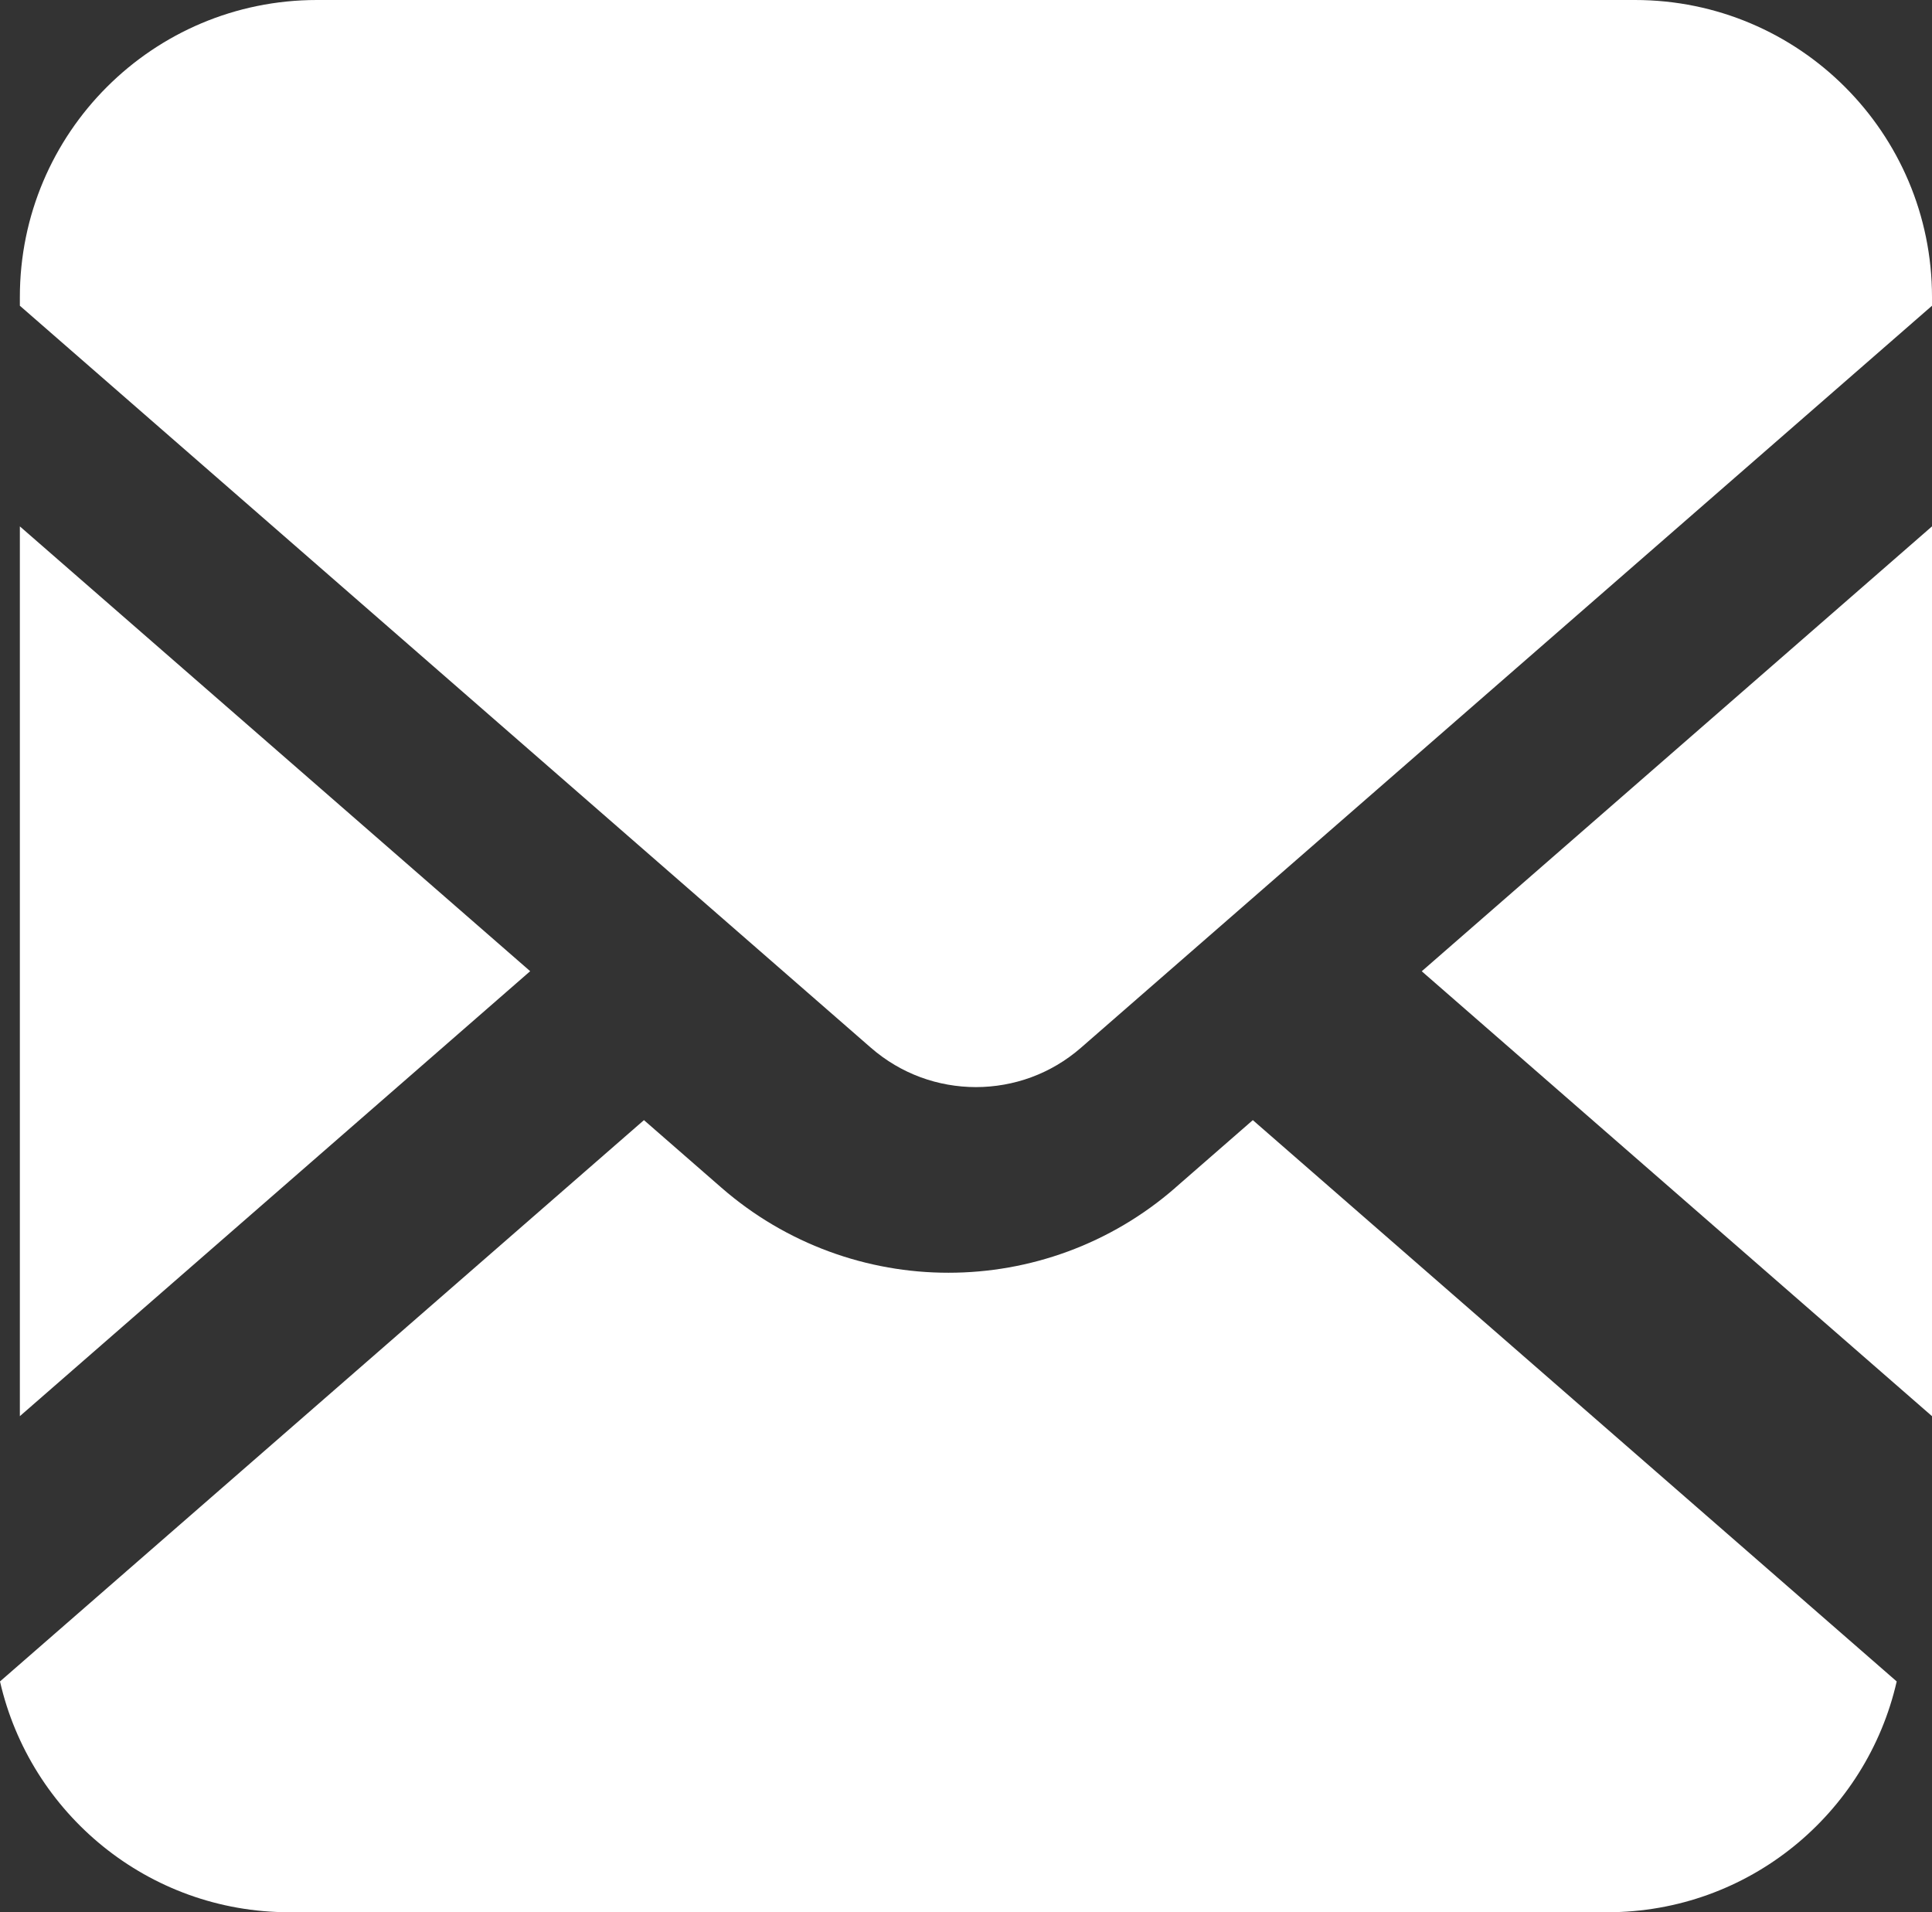
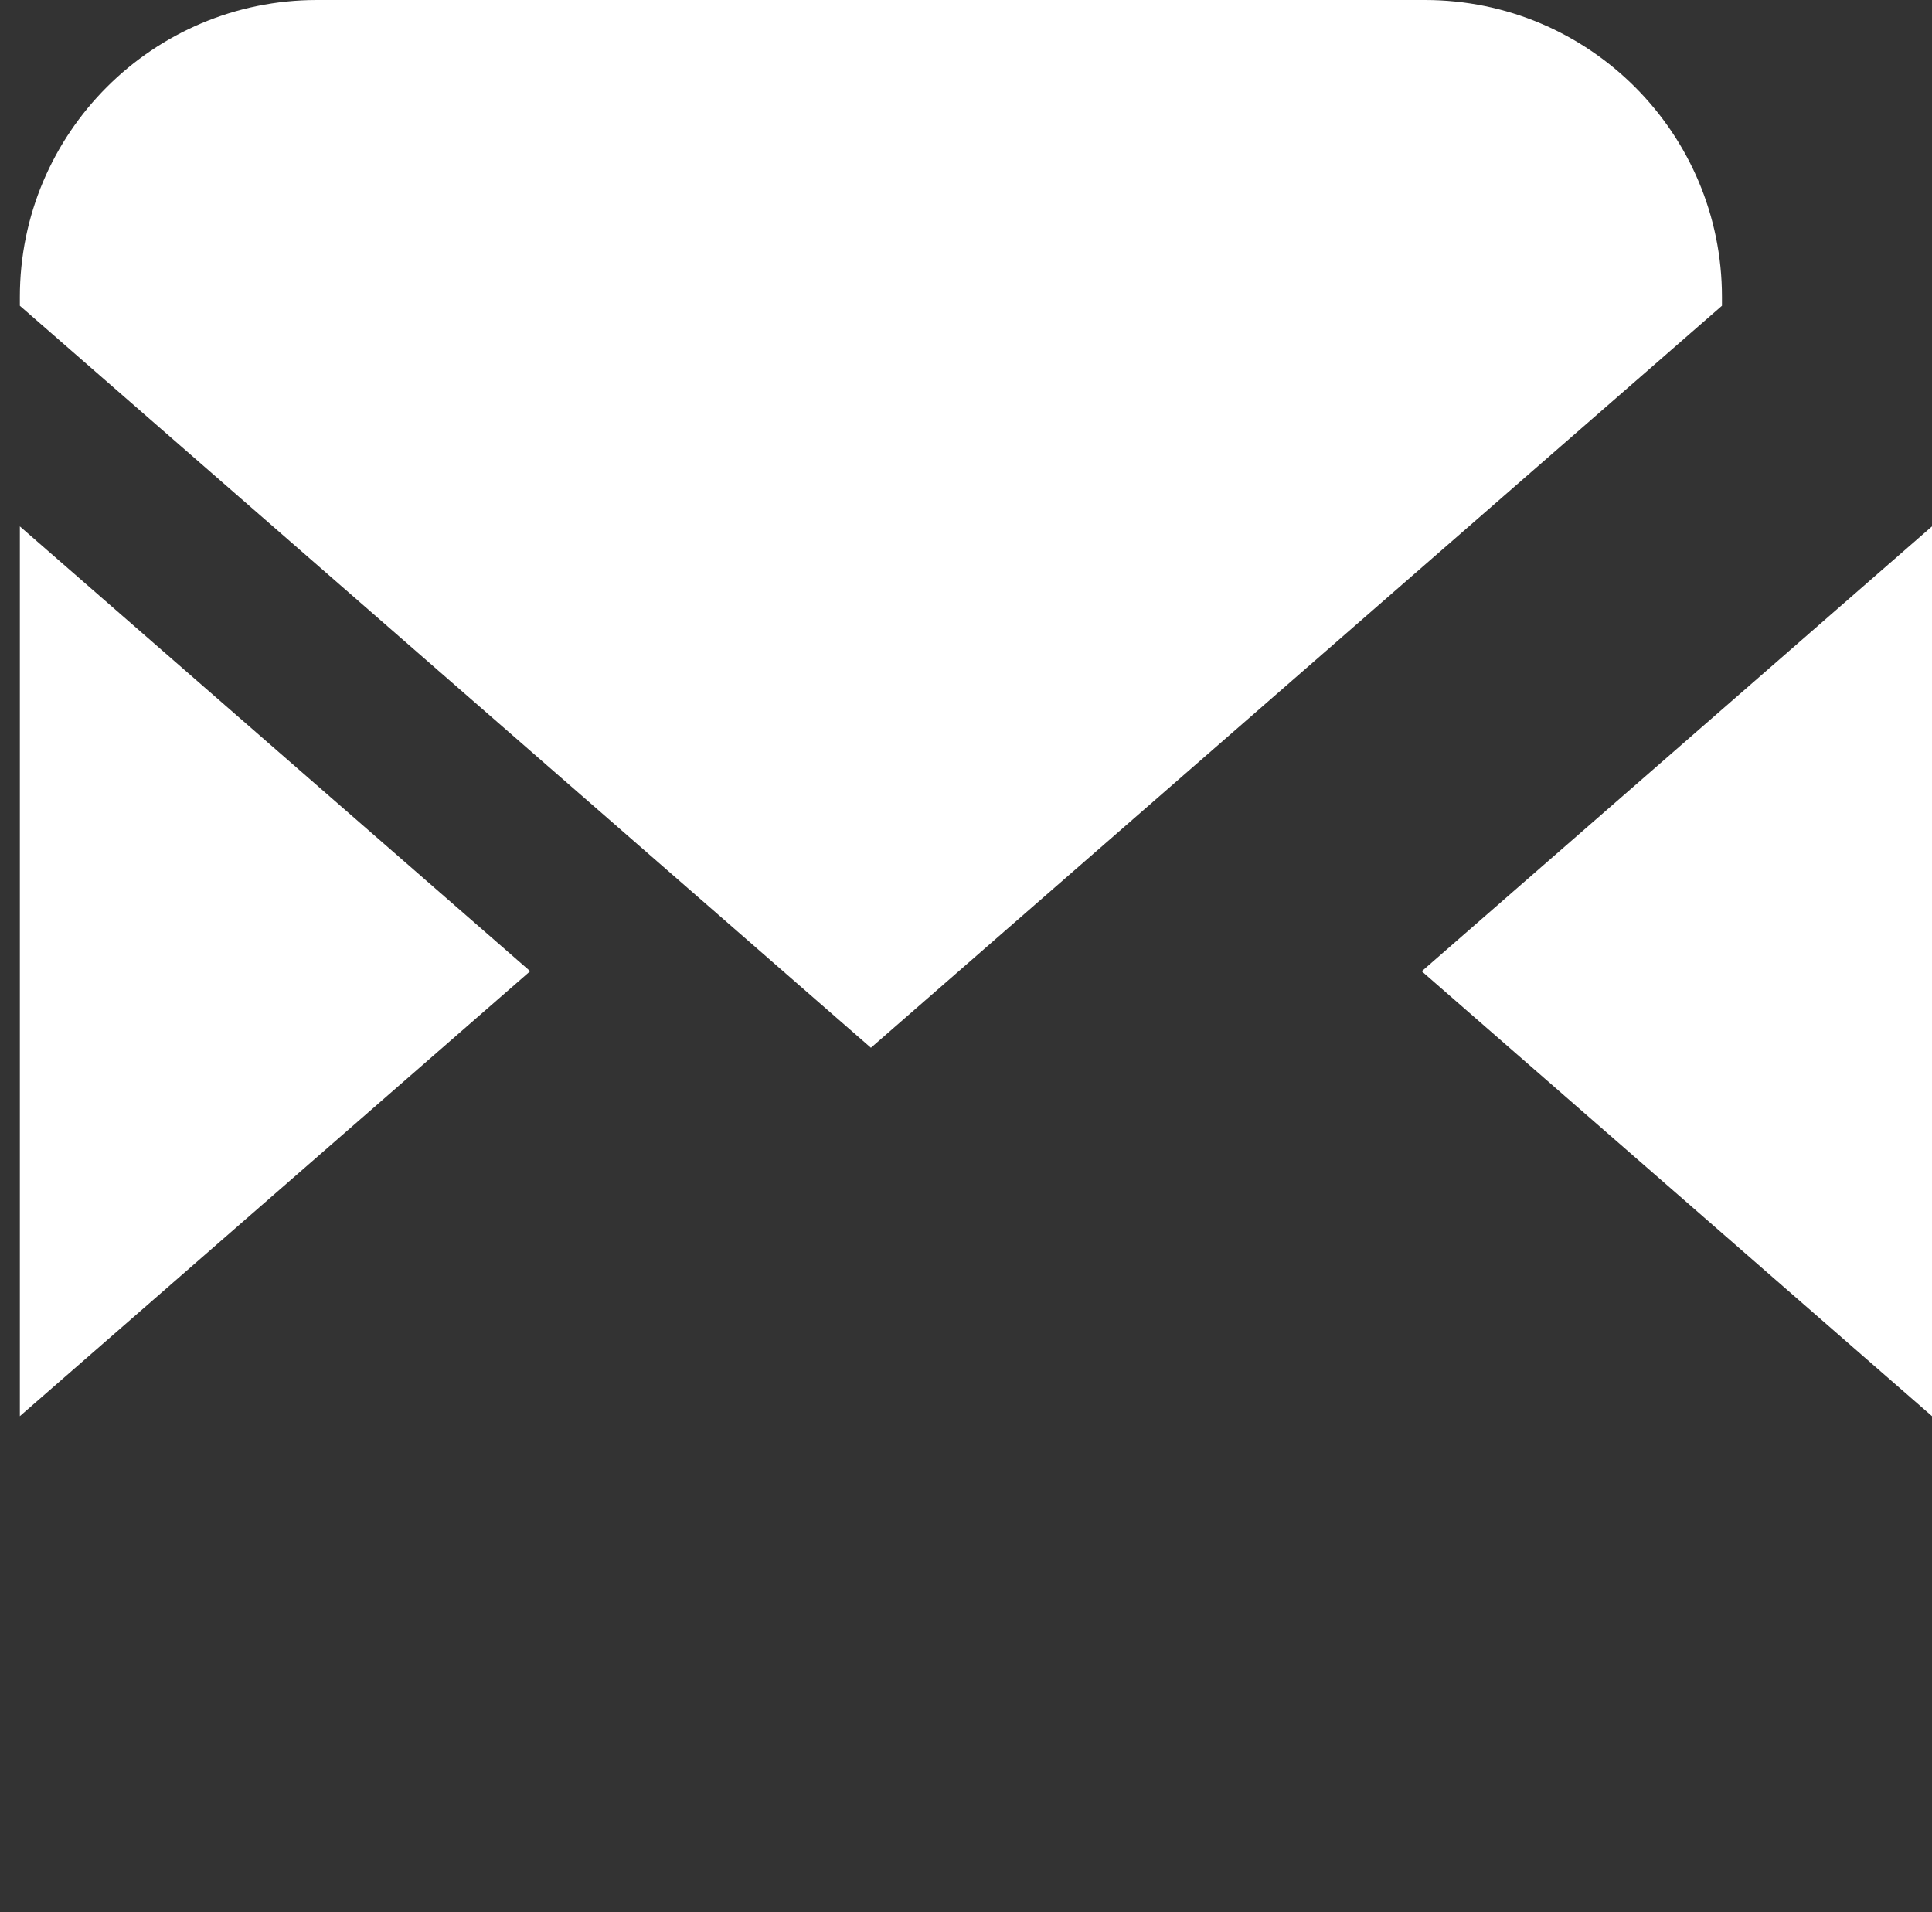
<svg xmlns="http://www.w3.org/2000/svg" id="_レイヤー_2" data-name="レイヤー 2" width="26.27" height="26" viewBox="0 0 26.27 26">
  <rect x="0" y="0" width="26.27" height="26" fill="#333333" stroke="none" />
  <defs>
    <style>
      .cls-1 {
        fill: #fff;
      }
    </style>
  </defs>
  <g id="_ヘッダー" data-name="ヘッダー">
    <g>
      <polygon class="cls-1" points="26.27 19.255 26.27 7.157 19.332 13.206 26.27 19.255" />
-       <path class="cls-1" d="m22.231,0H4.309C2.079,0,.27,1.808.27,4.039v.118l11.572,10.089c.412.358.916.534,1.428.535.512-.001,1.017-.177,1.428-.535l11.572-10.089v-.118c0-2.231-1.808-4.039-4.039-4.039Z" />
-       <path class="cls-1" d="m15.982,16.149c-.882.77-1.988,1.157-3.086,1.156-1.098.001-2.204-.387-3.086-1.156l-1.054-.919L0,22.862c.41,1.796,2.014,3.138,3.934,3.138h17.922c1.921,0,3.524-1.341,3.934-3.138l-8.755-7.632-1.054.919Z" />
+       <path class="cls-1" d="m22.231,0H4.309C2.079,0,.27,1.808.27,4.039v.118l11.572,10.089l11.572-10.089v-.118c0-2.231-1.808-4.039-4.039-4.039Z" />
      <polygon class="cls-1" points=".27 7.157 .27 19.255 7.209 13.205 .27 7.157" />
    </g>
  </g>
</svg>